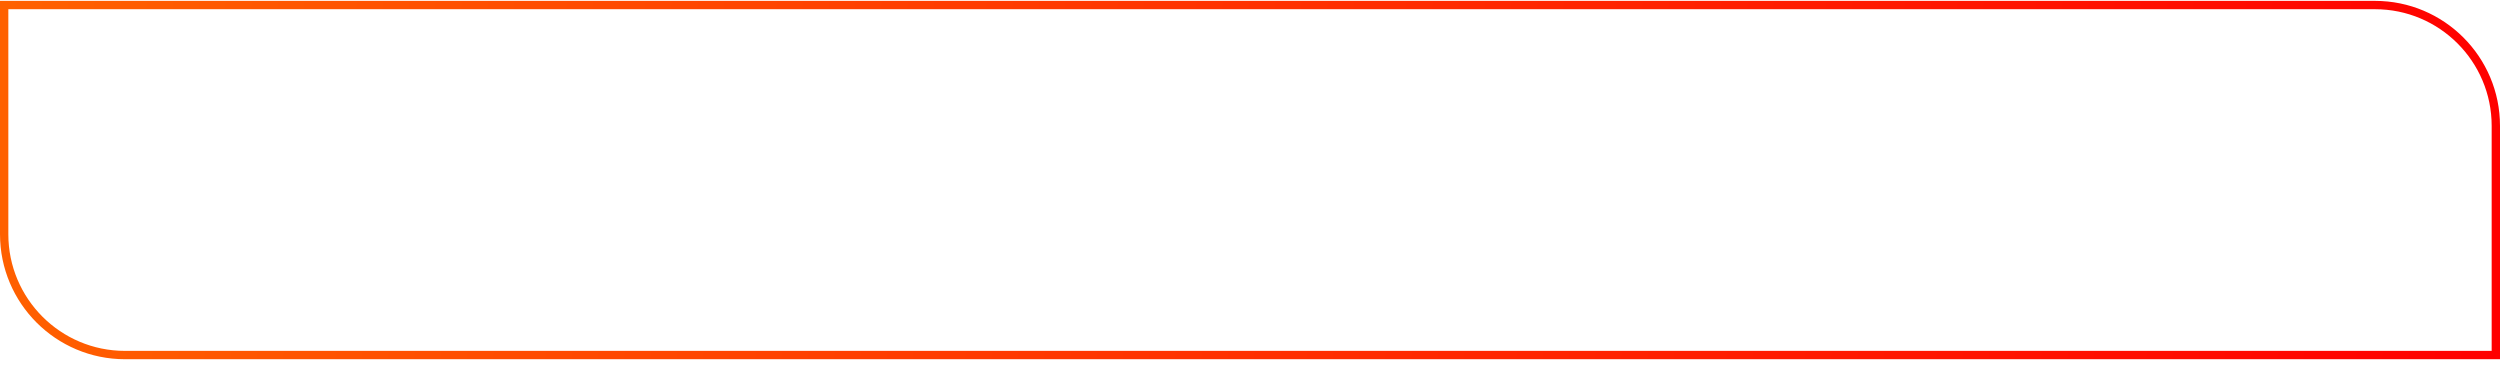
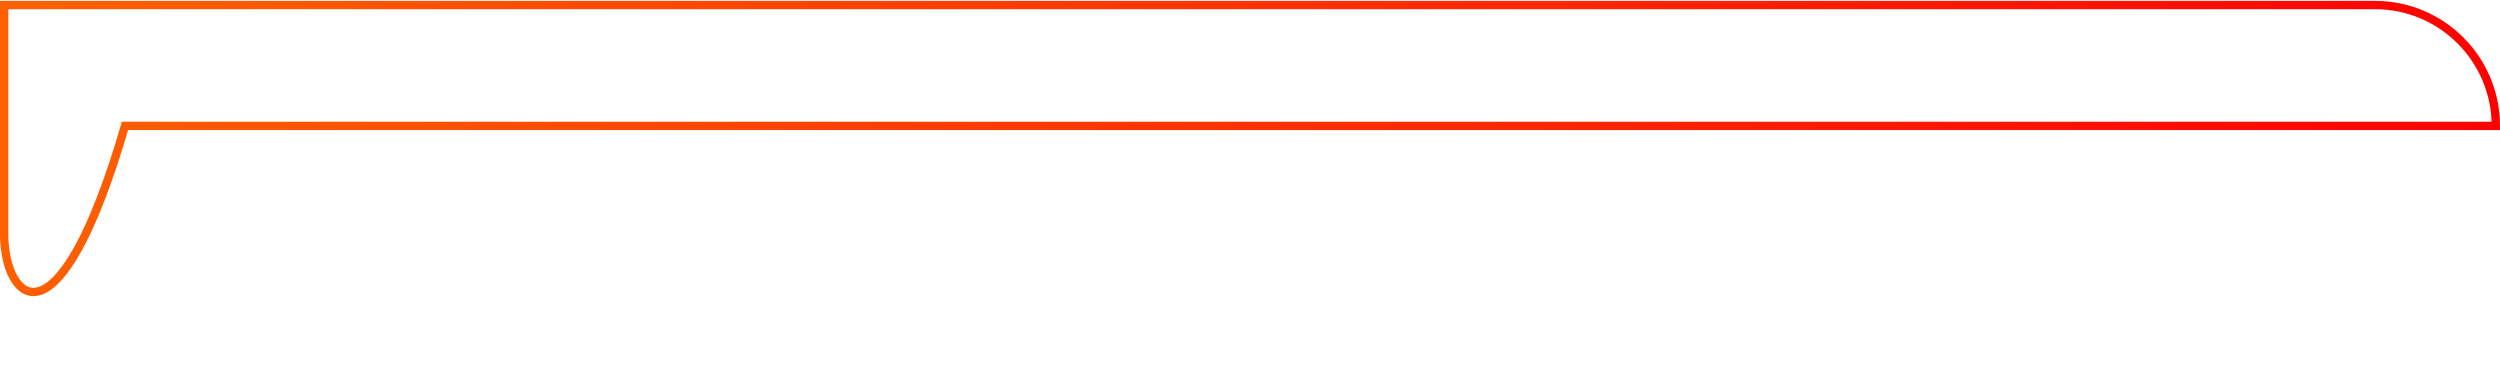
<svg xmlns="http://www.w3.org/2000/svg" width="300" height="44" viewBox="0 0 300 44" fill="none">
-   <path d="M0.5 0.606H285C293.008 0.606 299.5 7.098 299.5 15.106V42.606H15C6.992 42.606 0.5 36.114 0.5 28.106V0.606Z" stroke="url(#paint0_linear_68_20)" />
+   <path d="M0.5 0.606H285C293.008 0.606 299.5 7.098 299.5 15.106H15C6.992 42.606 0.5 36.114 0.5 28.106V0.606Z" stroke="url(#paint0_linear_68_20)" />
  <defs>
    <linearGradient id="paint0_linear_68_20" x1="-1.33939e-06" y1="2.797" x2="300" y2="43.106" gradientUnits="userSpaceOnUse">
      <stop stop-color="#FF6100" />
      <stop offset="1" stop-color="#FF0000" />
    </linearGradient>
  </defs>
</svg>